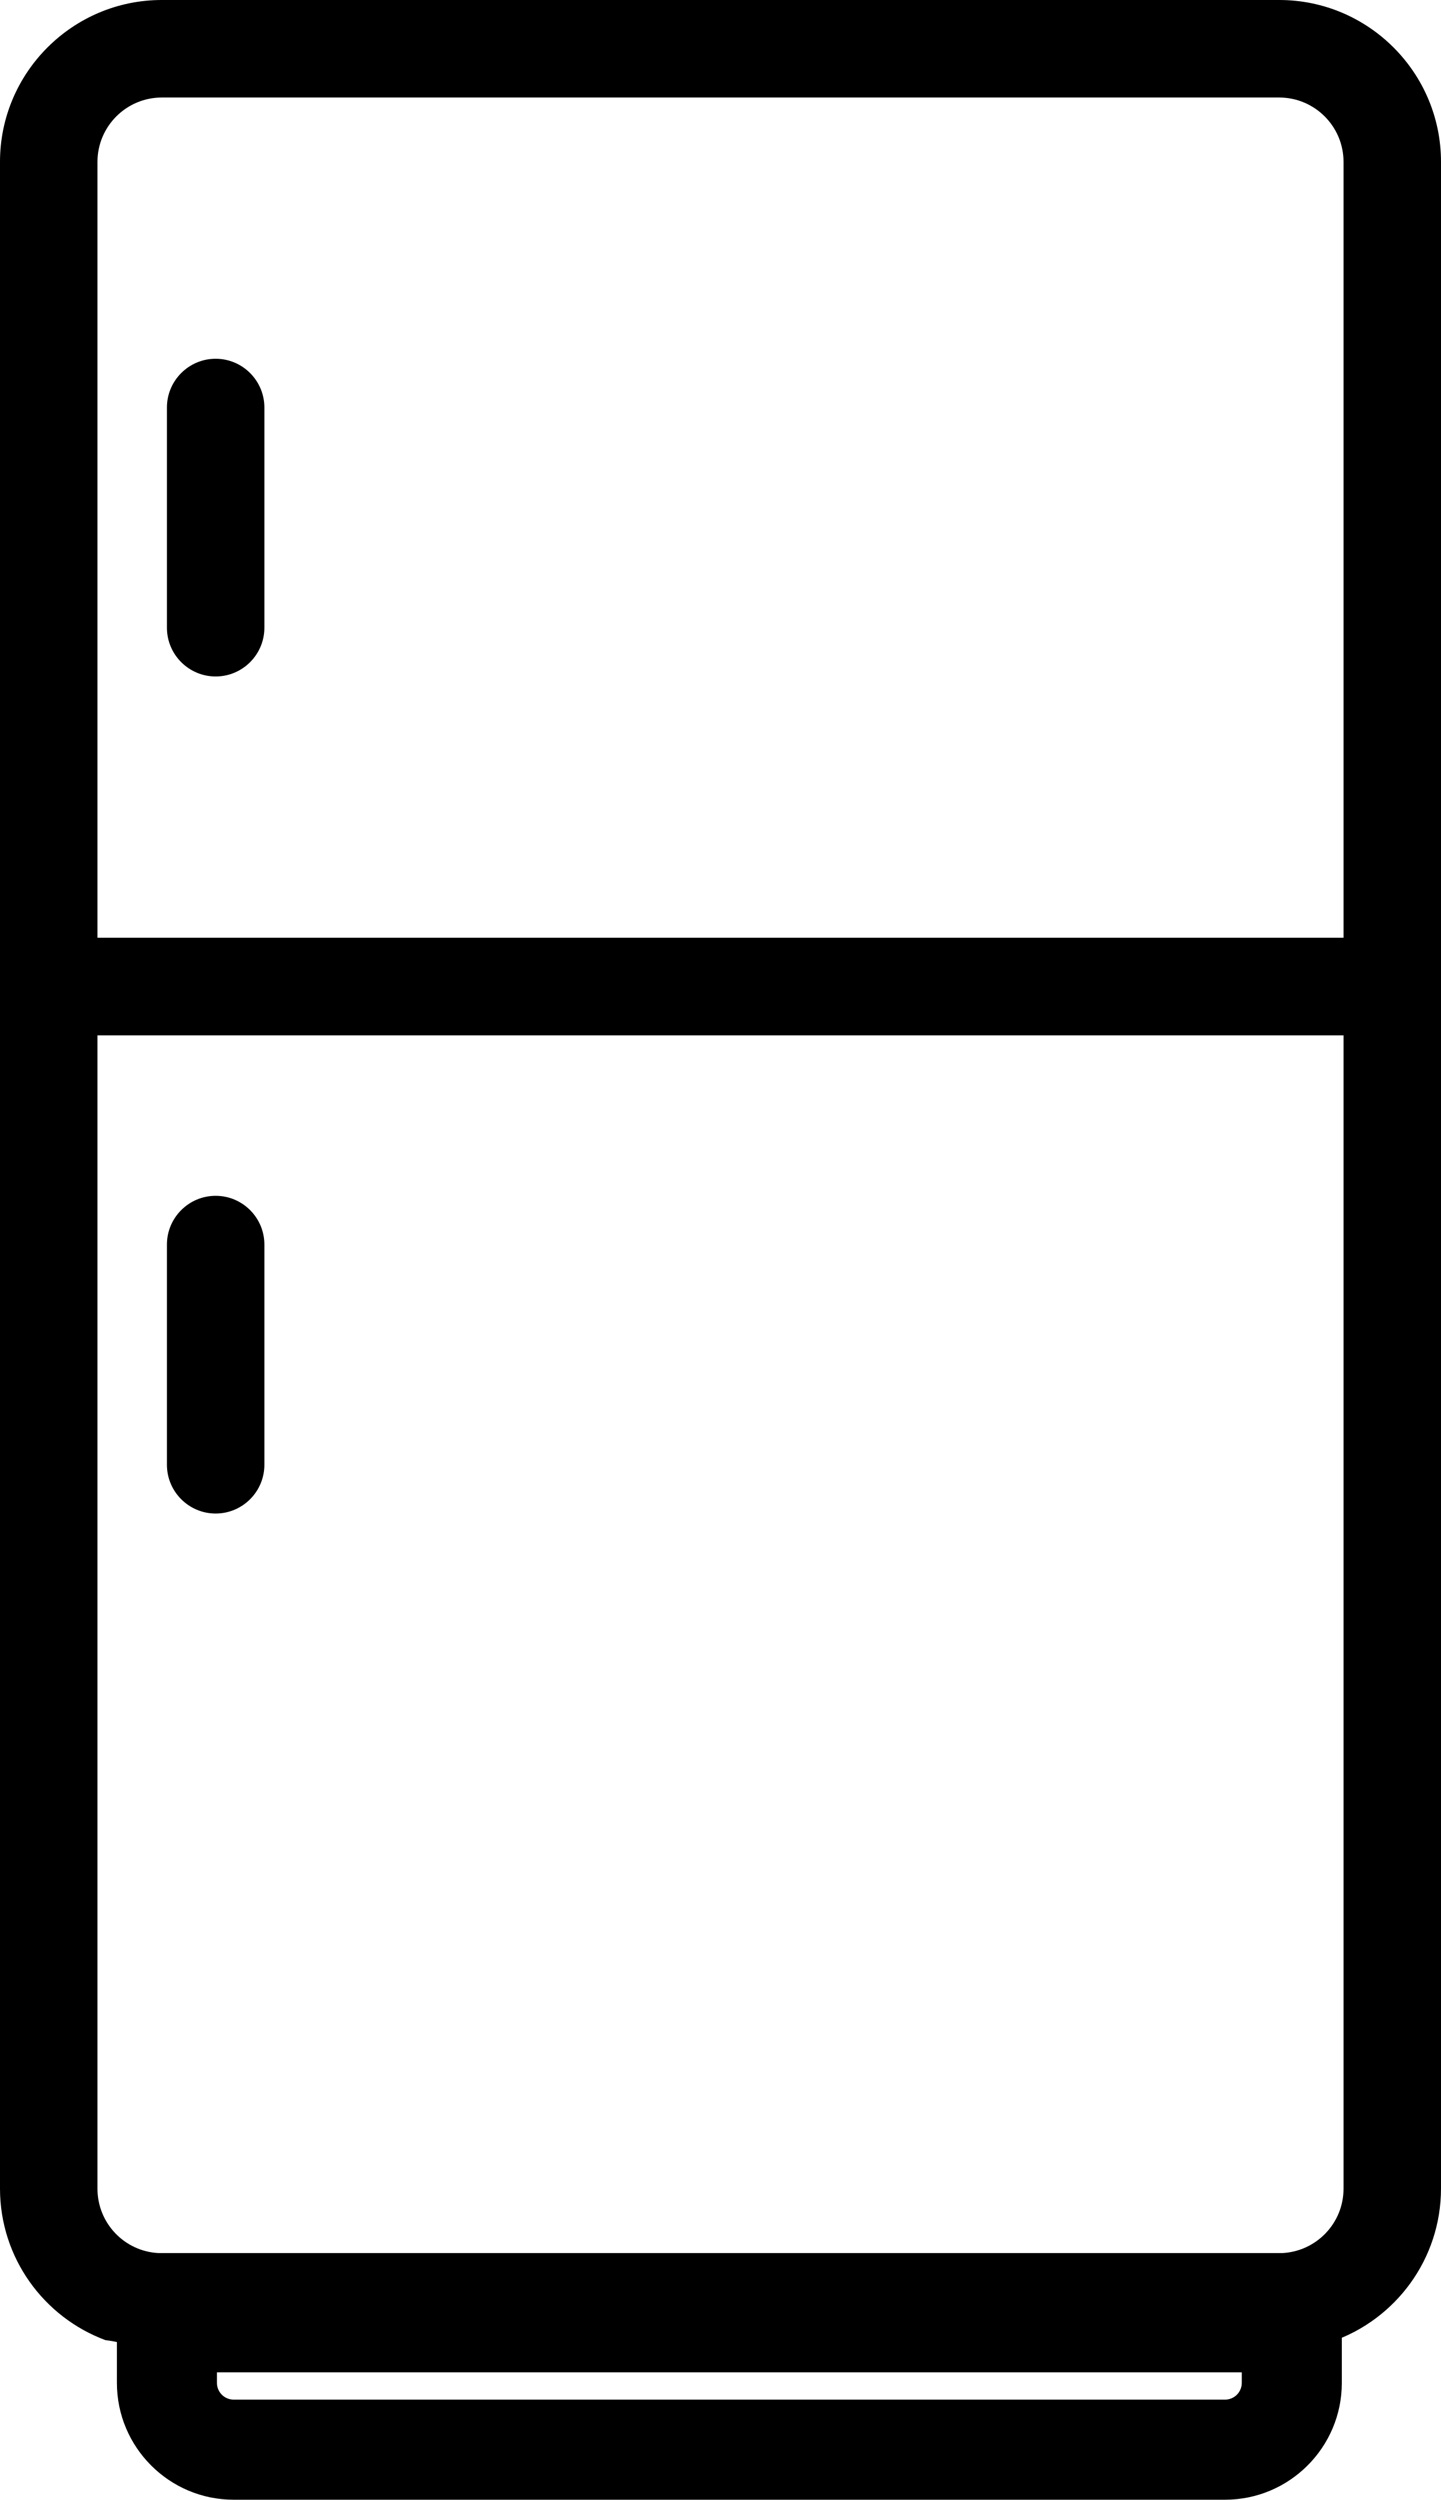
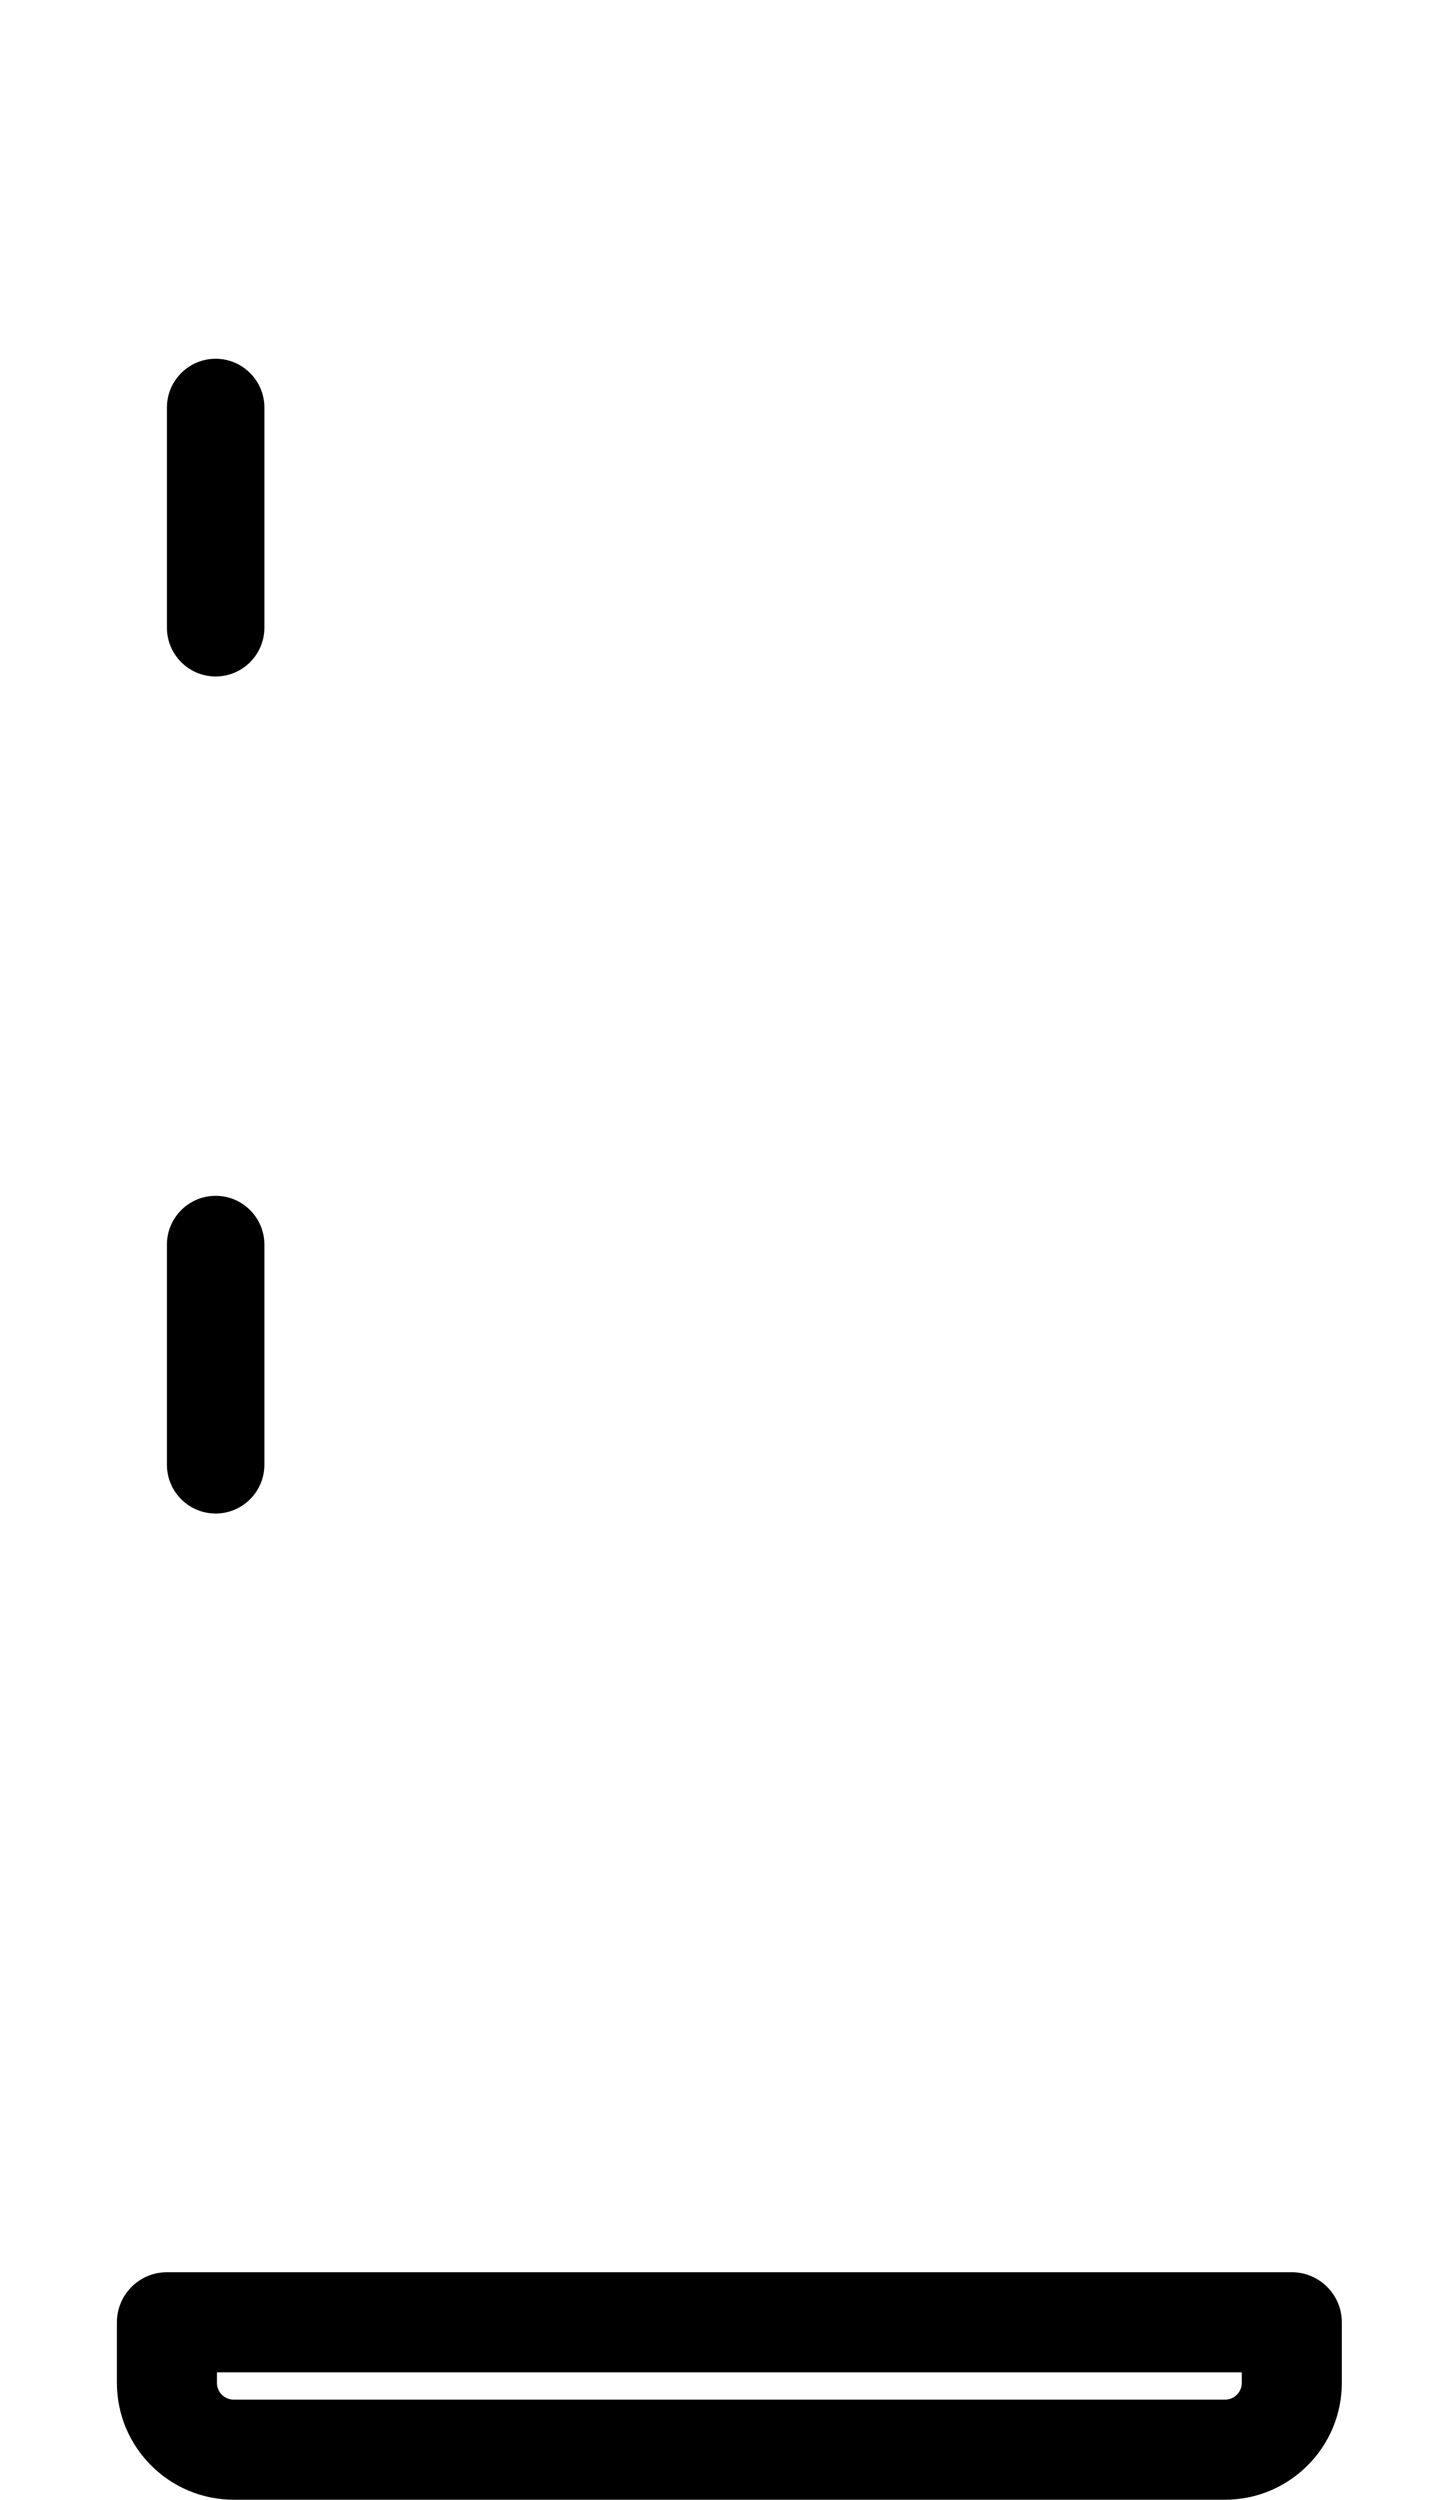
<svg xmlns="http://www.w3.org/2000/svg" id="b" viewBox="0 0 100.83 174.82">
  <g id="c">
-     <path d="m89.51,0H11.32C5.08,0,0,5.08,0,11.32v141.74c0,4.85,3.07,9,7.38,10.6.64.07,1.27.25,1.91.32.71.08,1.42.13,2.13.2,1.27.12,2.53.18,3.8.2h71.18v.04c2.29,0,4.61,0,6.82-.59v-.08c4.43-1.54,7.61-5.75,7.61-10.7V11.32c0-6.24-5.08-11.32-11.32-11.32Zm4.5,153.07c0,2.41-1.9,4.38-4.28,4.5-.02,0-.04,0-.06,0-.05,0-.11,0-.16,0H11.32s-.07,0-.11,0c-.02,0-.04,0-.06,0-.02,0-.04,0-.06,0-2.38-.12-4.27-2.09-4.27-4.5v-80.66h87.19v80.66Zm0-87.49H6.82V11.32c0-2.48,2.02-4.5,4.5-4.5h78.19c2.48,0,4.5,2.02,4.5,4.5v54.26Z" stroke-width="0" />
    <path d="m15.09,25.09c-1.88,0-3.41,1.53-3.41,3.41v15.4c0,1.88,1.53,3.41,3.41,3.41s3.41-1.53,3.41-3.41v-15.4c0-1.88-1.53-3.41-3.41-3.41Z" stroke-width="0" />
    <path d="m15.09,105.85c1.88,0,3.41-1.53,3.41-3.41v-15.4c0-1.88-1.53-3.41-3.41-3.41s-3.41,1.53-3.41,3.41v15.4c0,1.88,1.53,3.41,3.41,3.41Z" stroke-width="0" />
    <path d="m85.72,174.82H16.35c-4.51,0-8.17-3.67-8.17-8.17v-4.24c0-1.93,1.57-3.5,3.5-3.5h78.71c1.93,0,3.5,1.57,3.5,3.5v4.24c0,4.51-3.67,8.17-8.17,8.17Zm-70.54-8.91v.74c0,.65.53,1.17,1.17,1.17h69.37c.65,0,1.17-.53,1.17-1.17v-.74H15.18Z" stroke-width="0" />
  </g>
</svg>